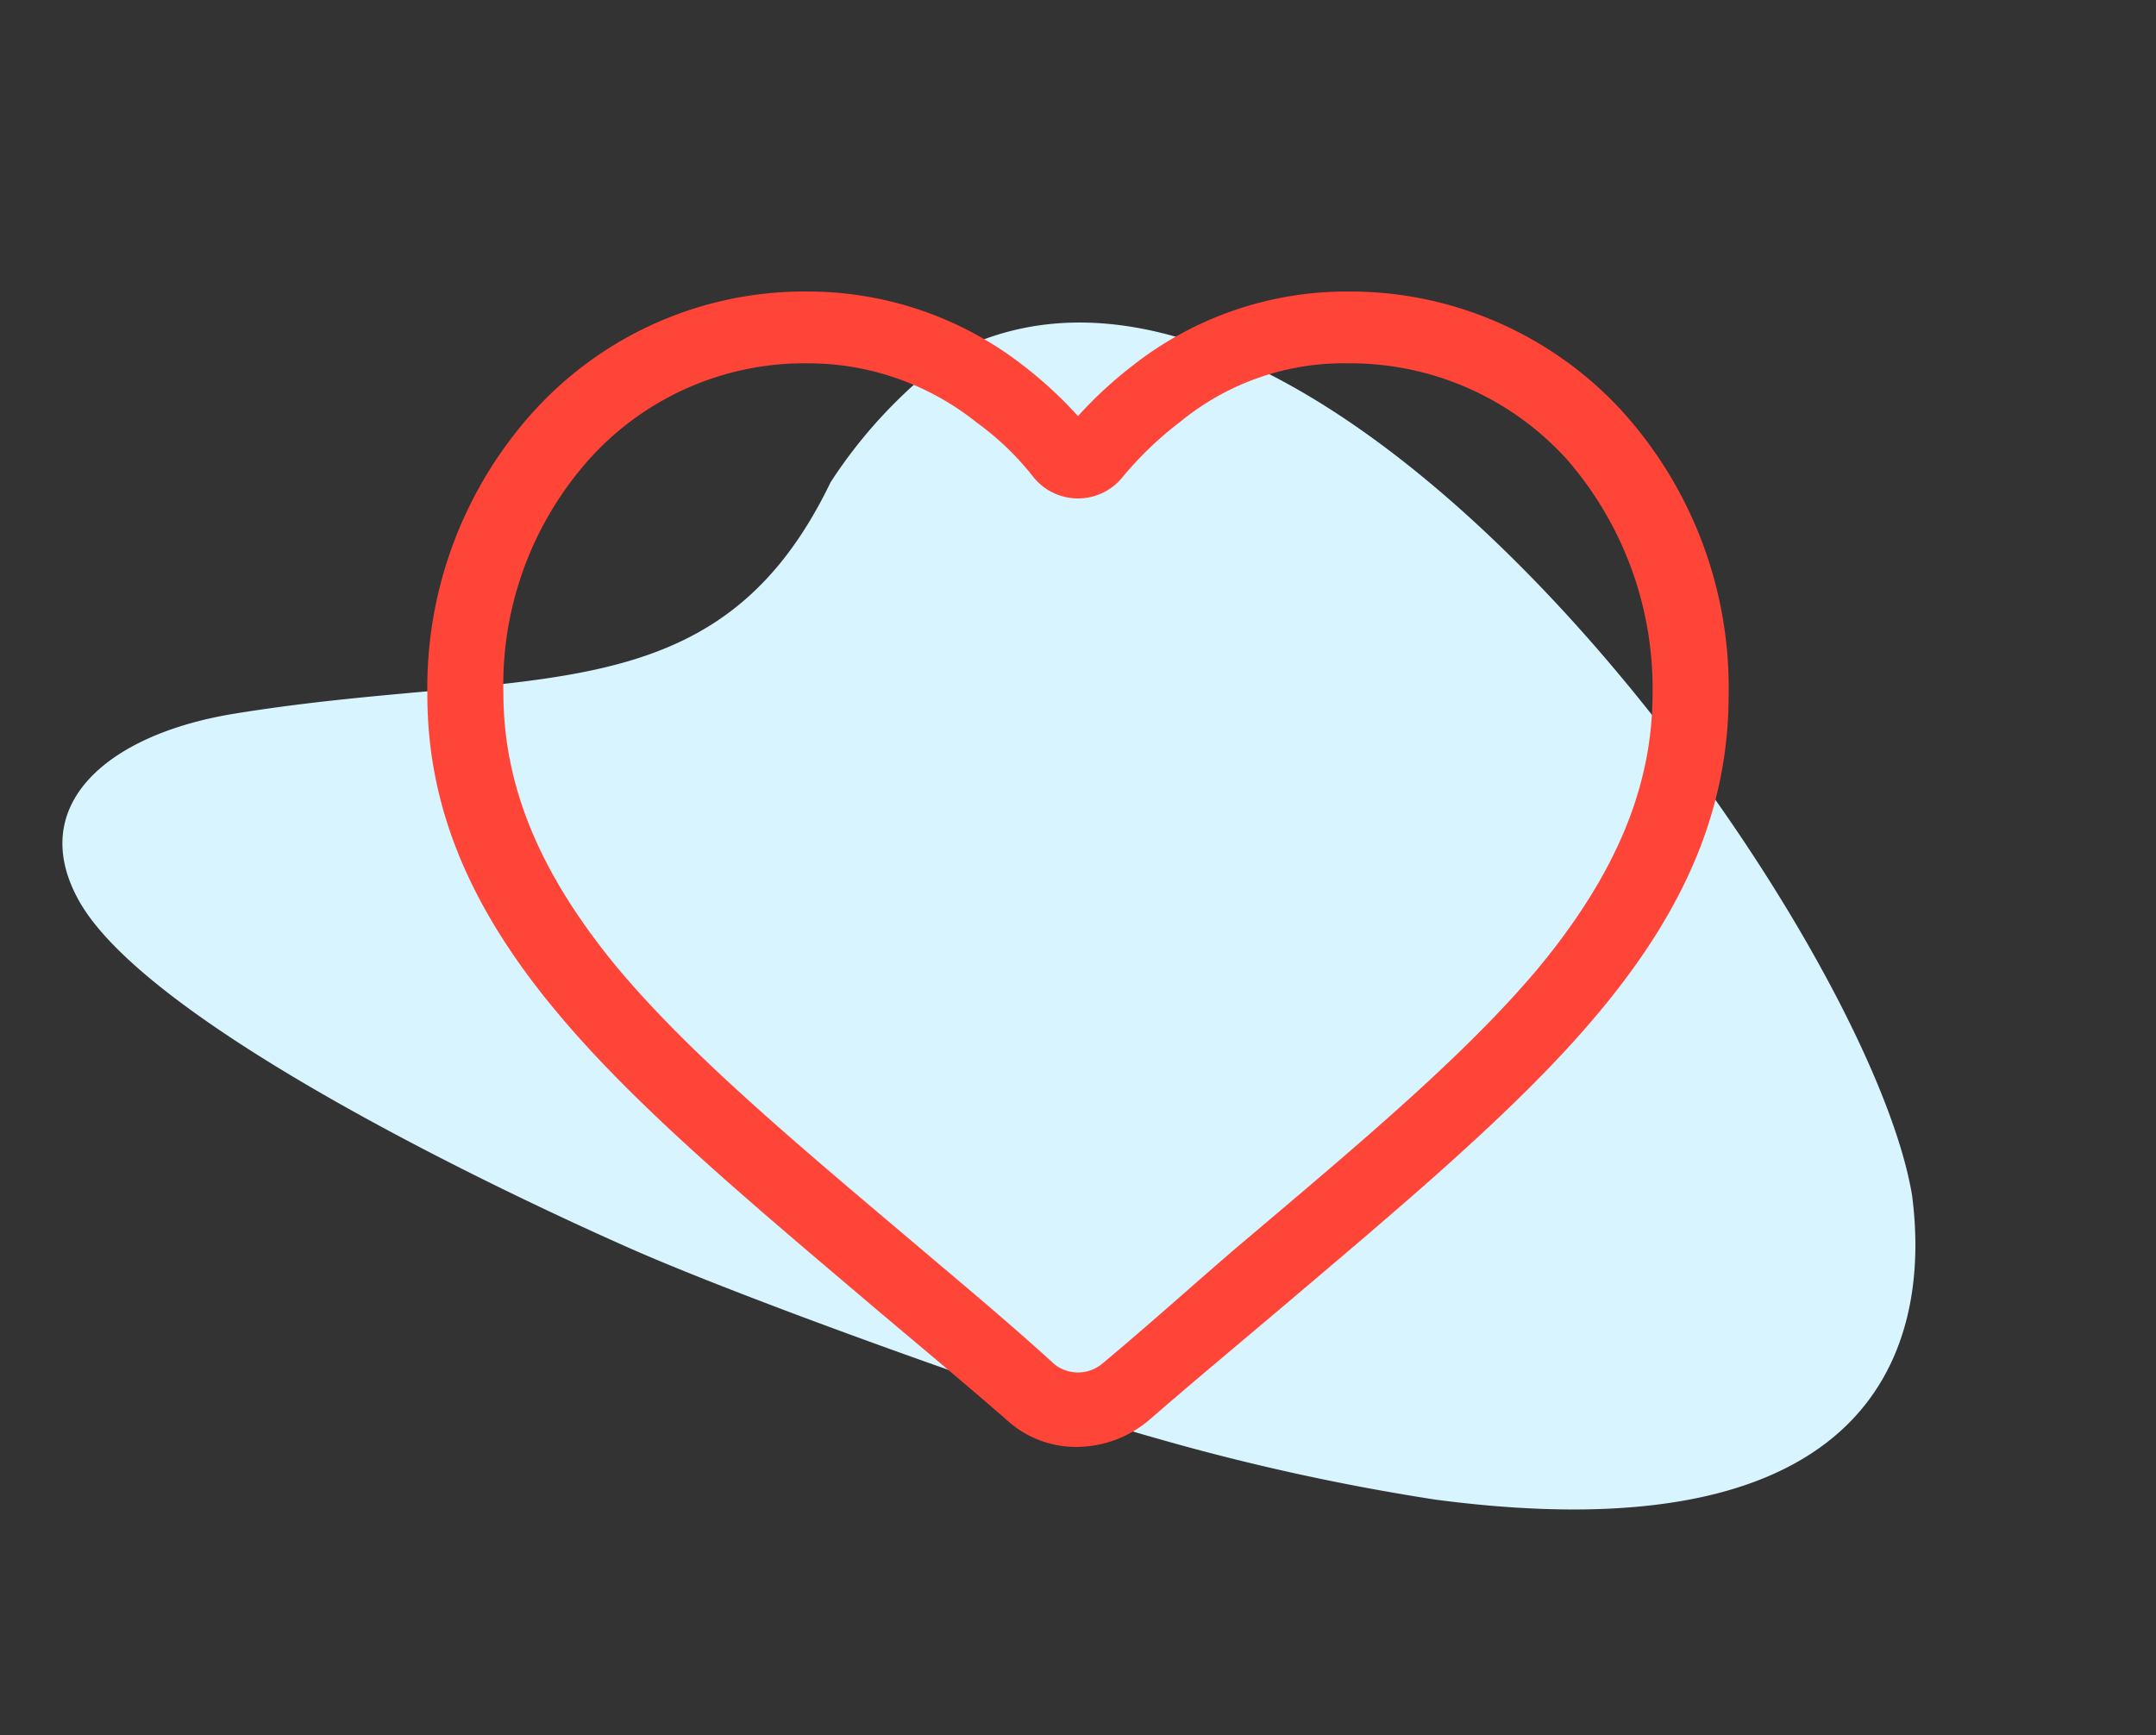
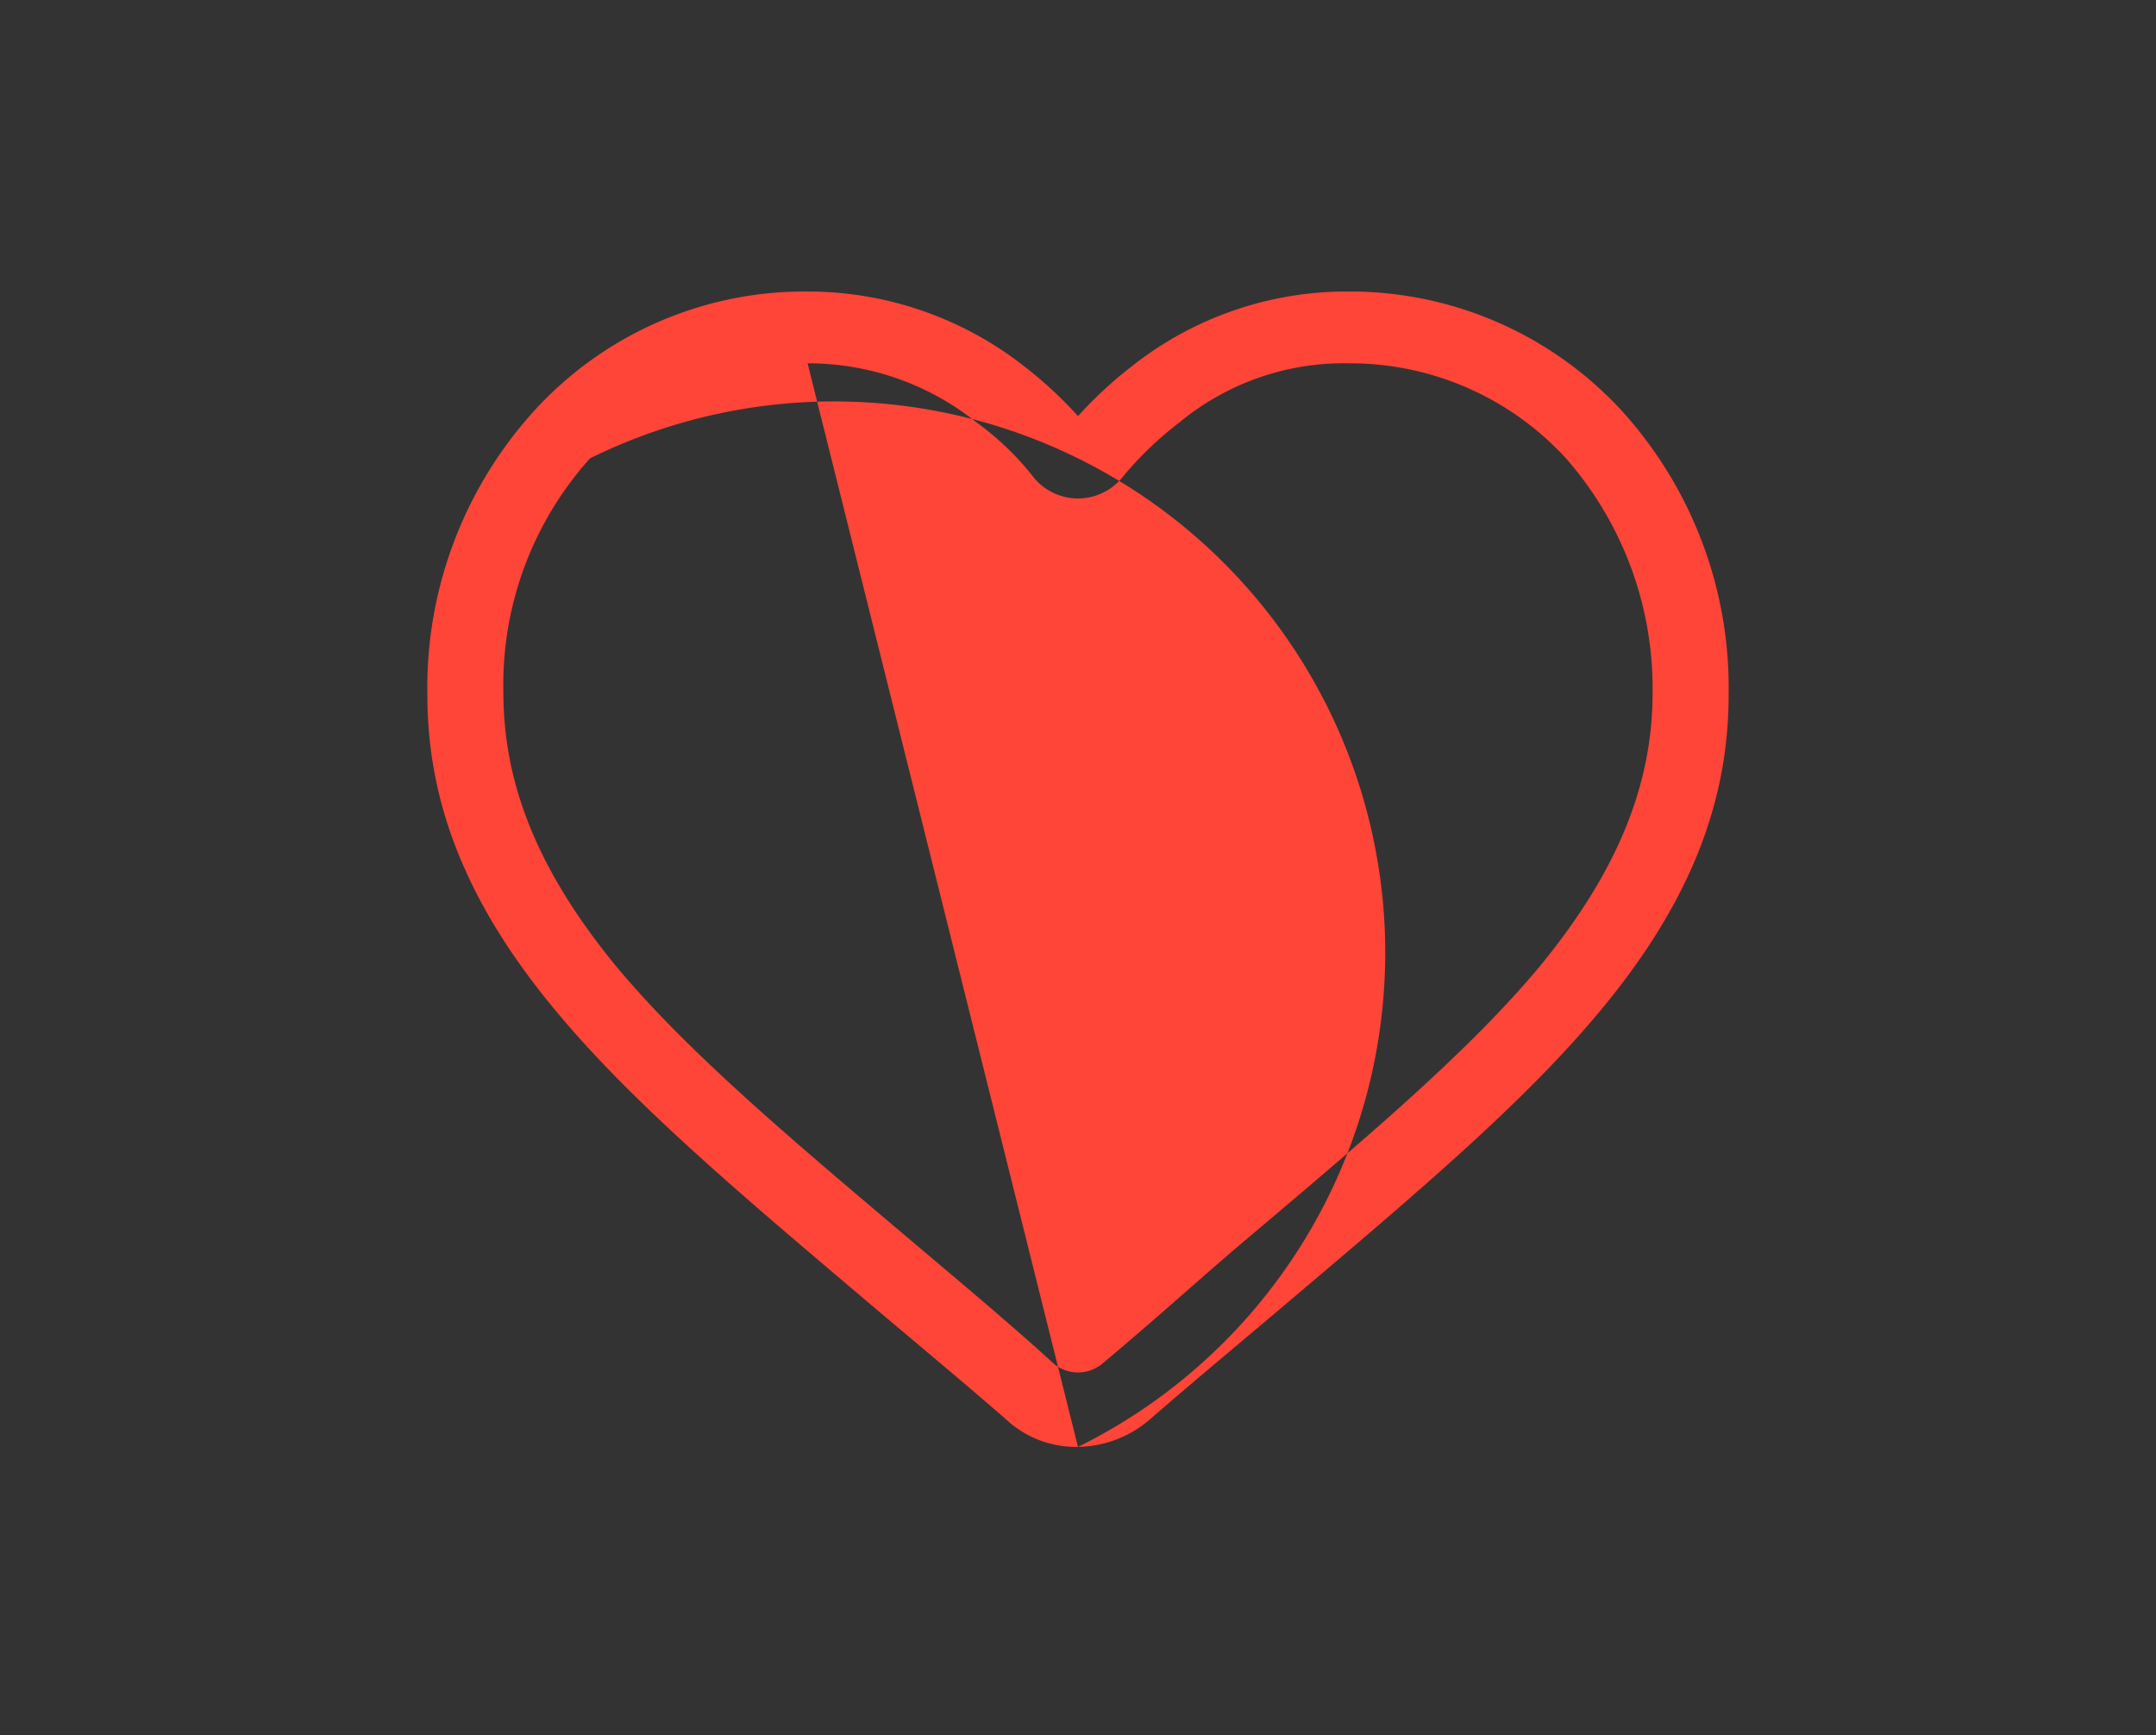
<svg xmlns="http://www.w3.org/2000/svg" width="82.925" height="66.754" viewBox="0 0 82.925 66.754">
  <rect x="0" y="0" width="82.925" height="66.754" fill="#333333" stroke="none" />
  <defs>
    <clipPath id="clip-path">
      <rect id="Rectangle_143" data-name="Rectangle 143" width="50.05" height="44.444" transform="translate(0 0)" fill="none" />
    </clipPath>
  </defs>
  <g id="Group_570" data-name="Group 570" transform="translate(-187.999 -2721.787)">
-     <path id="Path_245" data-name="Path 245" d="M37.134,70.875c-2.5,3.327-6.254,1.648-9.006-2.559-6.244-9.545-7.388-17-17.437-17.3a18.761,18.761,0,0,1-6.448-2.277C-8.262,38.806,10,7.726,18.807,1.893,23-.683,31.86-3.378,36.962,13.865a87.16,87.16,0,0,1,2.232,10.926c.511,3.354,1.523,15.823,1.537,21.325C40.744,51.191,40.43,66.485,37.134,70.875Z" transform="matrix(-0.407, 0.914, -0.914, -0.407, 270.924, 2751.331)" fill="#d8f4ff" />
    <g id="Group_546" data-name="Group 546" transform="translate(204.436 2733)">
      <g id="Group_545" data-name="Group 545" clip-path="url(#clip-path)">
-         <path id="Path_230" data-name="Path 230" d="M25.025,44.443a3.934,3.934,0,0,1-2.763-1.056c-1.868-1.625-3.737-3.169-5.362-4.55-4.794-4.062-8.938-7.556-11.862-11.05C1.625,23.725,0,19.825,0,15.518A15.843,15.843,0,0,1,4.144,4.55,14.066,14.066,0,0,1,14.625,0a13.481,13.481,0,0,1,8.288,2.843,15.862,15.862,0,0,1,2.112,1.95,15.862,15.862,0,0,1,2.112-1.95A13.312,13.312,0,0,1,35.425,0,14.2,14.2,0,0,1,45.906,4.55,15.848,15.848,0,0,1,50.05,15.518c0,4.307-1.625,8.207-5.038,12.269-2.924,3.494-7.068,6.988-11.862,11.05-1.625,1.381-3.494,2.925-5.362,4.55a4.333,4.333,0,0,1-2.763,1.056M14.625,2.762A11.125,11.125,0,0,0,6.256,6.418a13.019,13.019,0,0,0-3.331,9.019c0,3.575,1.381,6.906,4.306,10.481,2.763,3.332,6.825,6.744,11.538,10.725,1.625,1.382,3.493,2.925,5.362,4.632a1.465,1.465,0,0,0,1.788,0c1.95-1.625,3.737-3.25,5.362-4.632,4.713-3.981,8.775-7.393,11.538-10.725,2.925-3.575,4.306-6.906,4.306-10.481a13.41,13.41,0,0,0-3.331-9.019,11.253,11.253,0,0,0-8.369-3.656,9.919,9.919,0,0,0-6.5,2.275,13.4,13.4,0,0,0-2.194,2.112,2.2,2.2,0,0,1-3.412,0,10.808,10.808,0,0,0-2.194-2.112,10.37,10.37,0,0,0-6.5-2.275" fill="#ff4438" />
+         <path id="Path_230" data-name="Path 230" d="M25.025,44.443a3.934,3.934,0,0,1-2.763-1.056c-1.868-1.625-3.737-3.169-5.362-4.55-4.794-4.062-8.938-7.556-11.862-11.05C1.625,23.725,0,19.825,0,15.518A15.843,15.843,0,0,1,4.144,4.55,14.066,14.066,0,0,1,14.625,0a13.481,13.481,0,0,1,8.288,2.843,15.862,15.862,0,0,1,2.112,1.95,15.862,15.862,0,0,1,2.112-1.95A13.312,13.312,0,0,1,35.425,0,14.2,14.2,0,0,1,45.906,4.55,15.848,15.848,0,0,1,50.05,15.518c0,4.307-1.625,8.207-5.038,12.269-2.924,3.494-7.068,6.988-11.862,11.05-1.625,1.381-3.494,2.925-5.362,4.55a4.333,4.333,0,0,1-2.763,1.056A11.125,11.125,0,0,0,6.256,6.418a13.019,13.019,0,0,0-3.331,9.019c0,3.575,1.381,6.906,4.306,10.481,2.763,3.332,6.825,6.744,11.538,10.725,1.625,1.382,3.493,2.925,5.362,4.632a1.465,1.465,0,0,0,1.788,0c1.95-1.625,3.737-3.25,5.362-4.632,4.713-3.981,8.775-7.393,11.538-10.725,2.925-3.575,4.306-6.906,4.306-10.481a13.41,13.41,0,0,0-3.331-9.019,11.253,11.253,0,0,0-8.369-3.656,9.919,9.919,0,0,0-6.5,2.275,13.4,13.4,0,0,0-2.194,2.112,2.2,2.2,0,0,1-3.412,0,10.808,10.808,0,0,0-2.194-2.112,10.37,10.37,0,0,0-6.5-2.275" fill="#ff4438" />
      </g>
    </g>
  </g>
</svg>